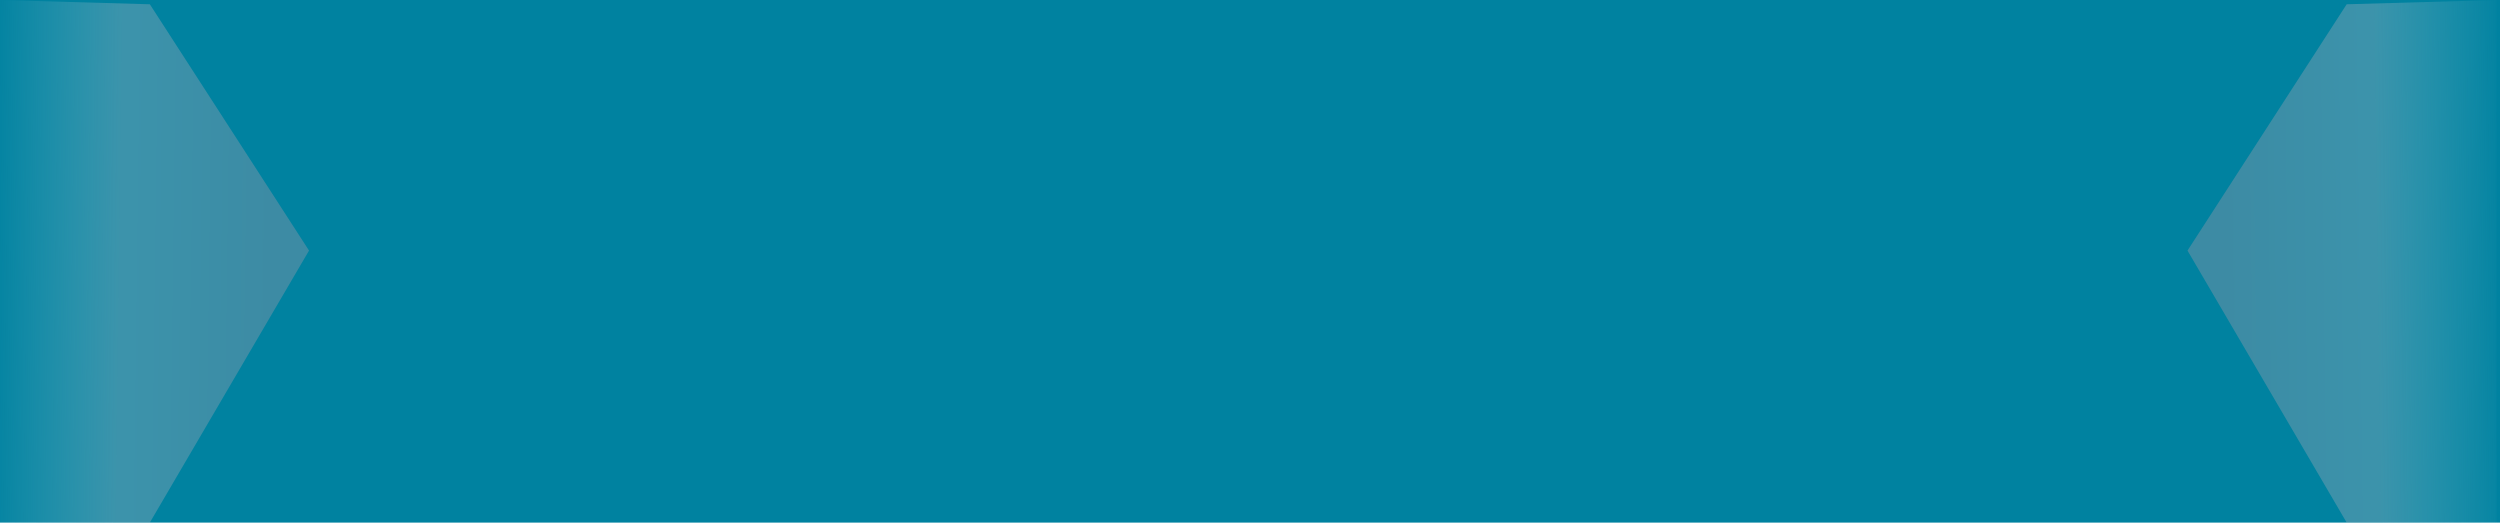
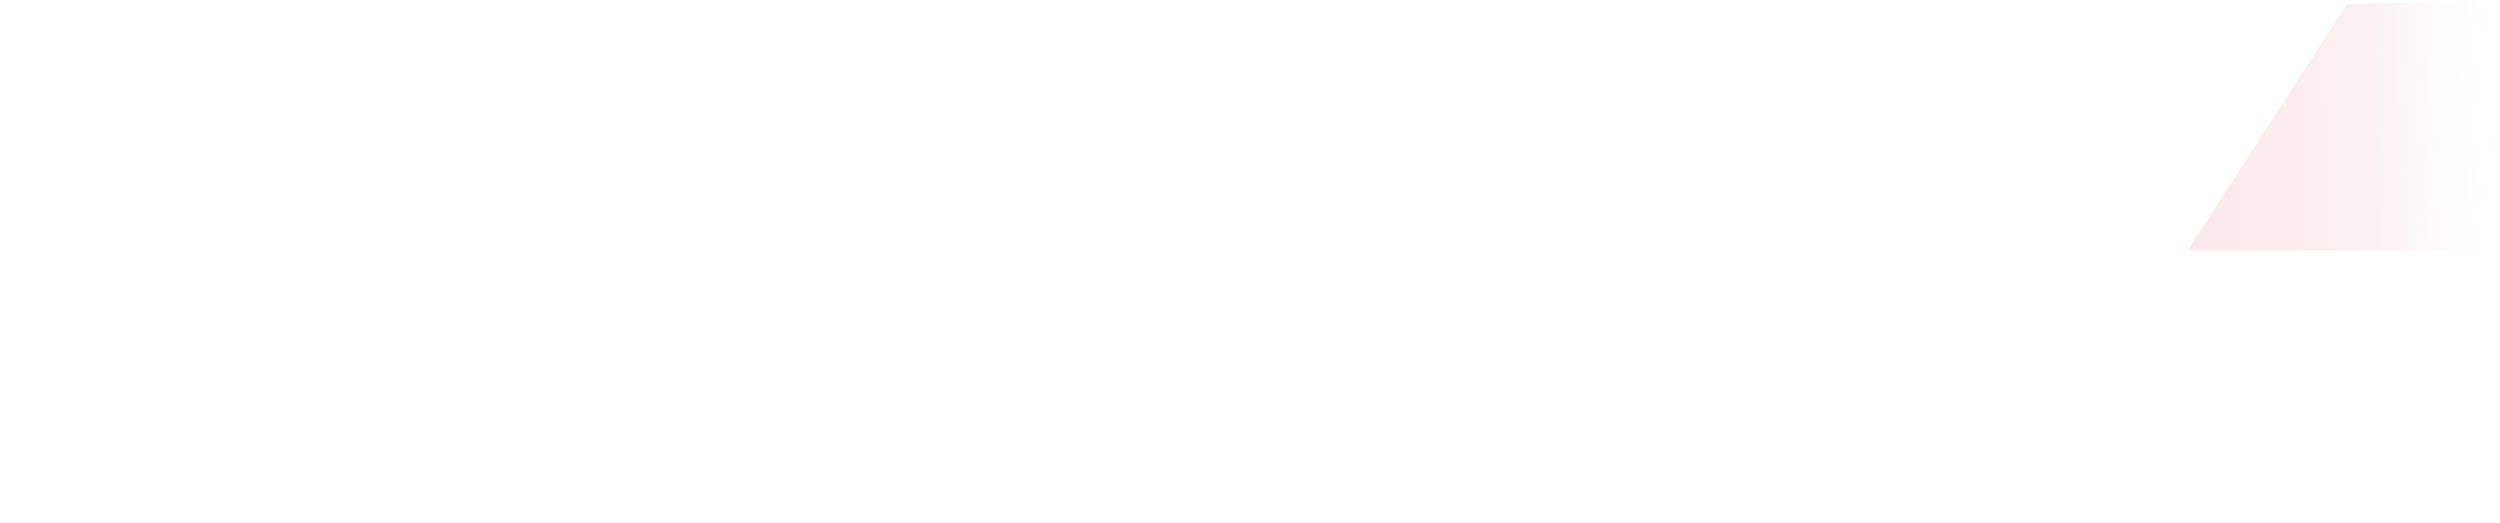
<svg xmlns="http://www.w3.org/2000/svg" width="1440" height="301" viewBox="0 0 1440 301" fill="none">
-   <rect width="1440" height="301" fill="#0082A0" />
-   <path d="M1438 0L1351.68 2.467L1260 144.332L1351.68 301H1438V0Z" fill="url(#paint0_linear_13671_6237)" fill-opacity="0.25" style="mix-blend-mode:lighten" />
-   <path d="M0 0L86.316 2.467L178 144.332L86.316 301H0L0 0Z" fill="url(#paint1_linear_13671_6237)" fill-opacity="0.25" style="mix-blend-mode:lighten" />
+   <path d="M1438 0L1351.68 2.467L1260 144.332H1438V0Z" fill="url(#paint0_linear_13671_6237)" fill-opacity="0.25" style="mix-blend-mode:lighten" />
  <defs>
    <linearGradient id="paint0_linear_13671_6237" x1="1278.58" y1="-55.512" x2="1441.72" y2="-57.586" gradientUnits="userSpaceOnUse">
      <stop stop-color="#F3A8B0" />
      <stop offset="0.541" stop-color="#EECACE" />
      <stop offset="1" stop-color="white" stop-opacity="0" />
    </linearGradient>
    <linearGradient id="paint1_linear_13671_6237" x1="159.415" y1="-55.512" x2="-3.717" y2="-57.586" gradientUnits="userSpaceOnUse">
      <stop stop-color="#F3A8B0" />
      <stop offset="0.541" stop-color="#EECACE" />
      <stop offset="1" stop-color="white" stop-opacity="0" />
    </linearGradient>
  </defs>
</svg>